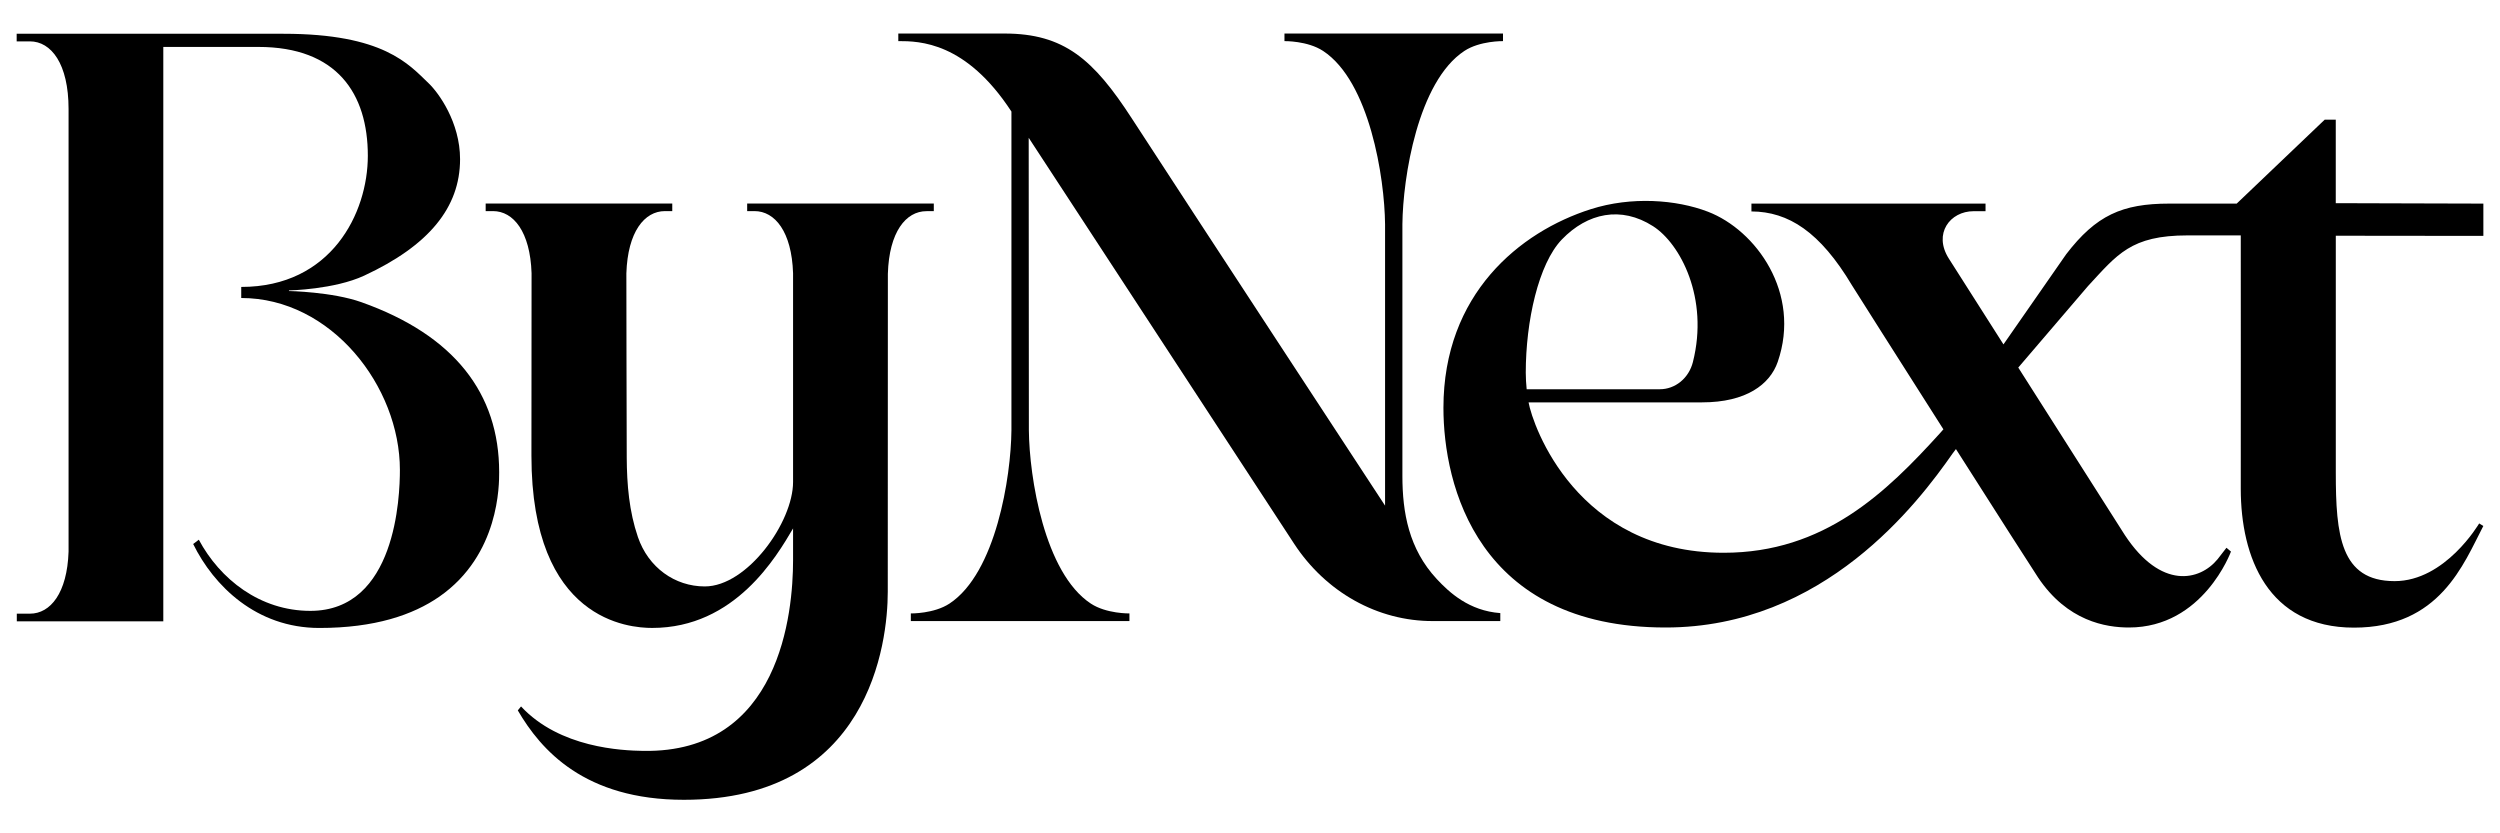
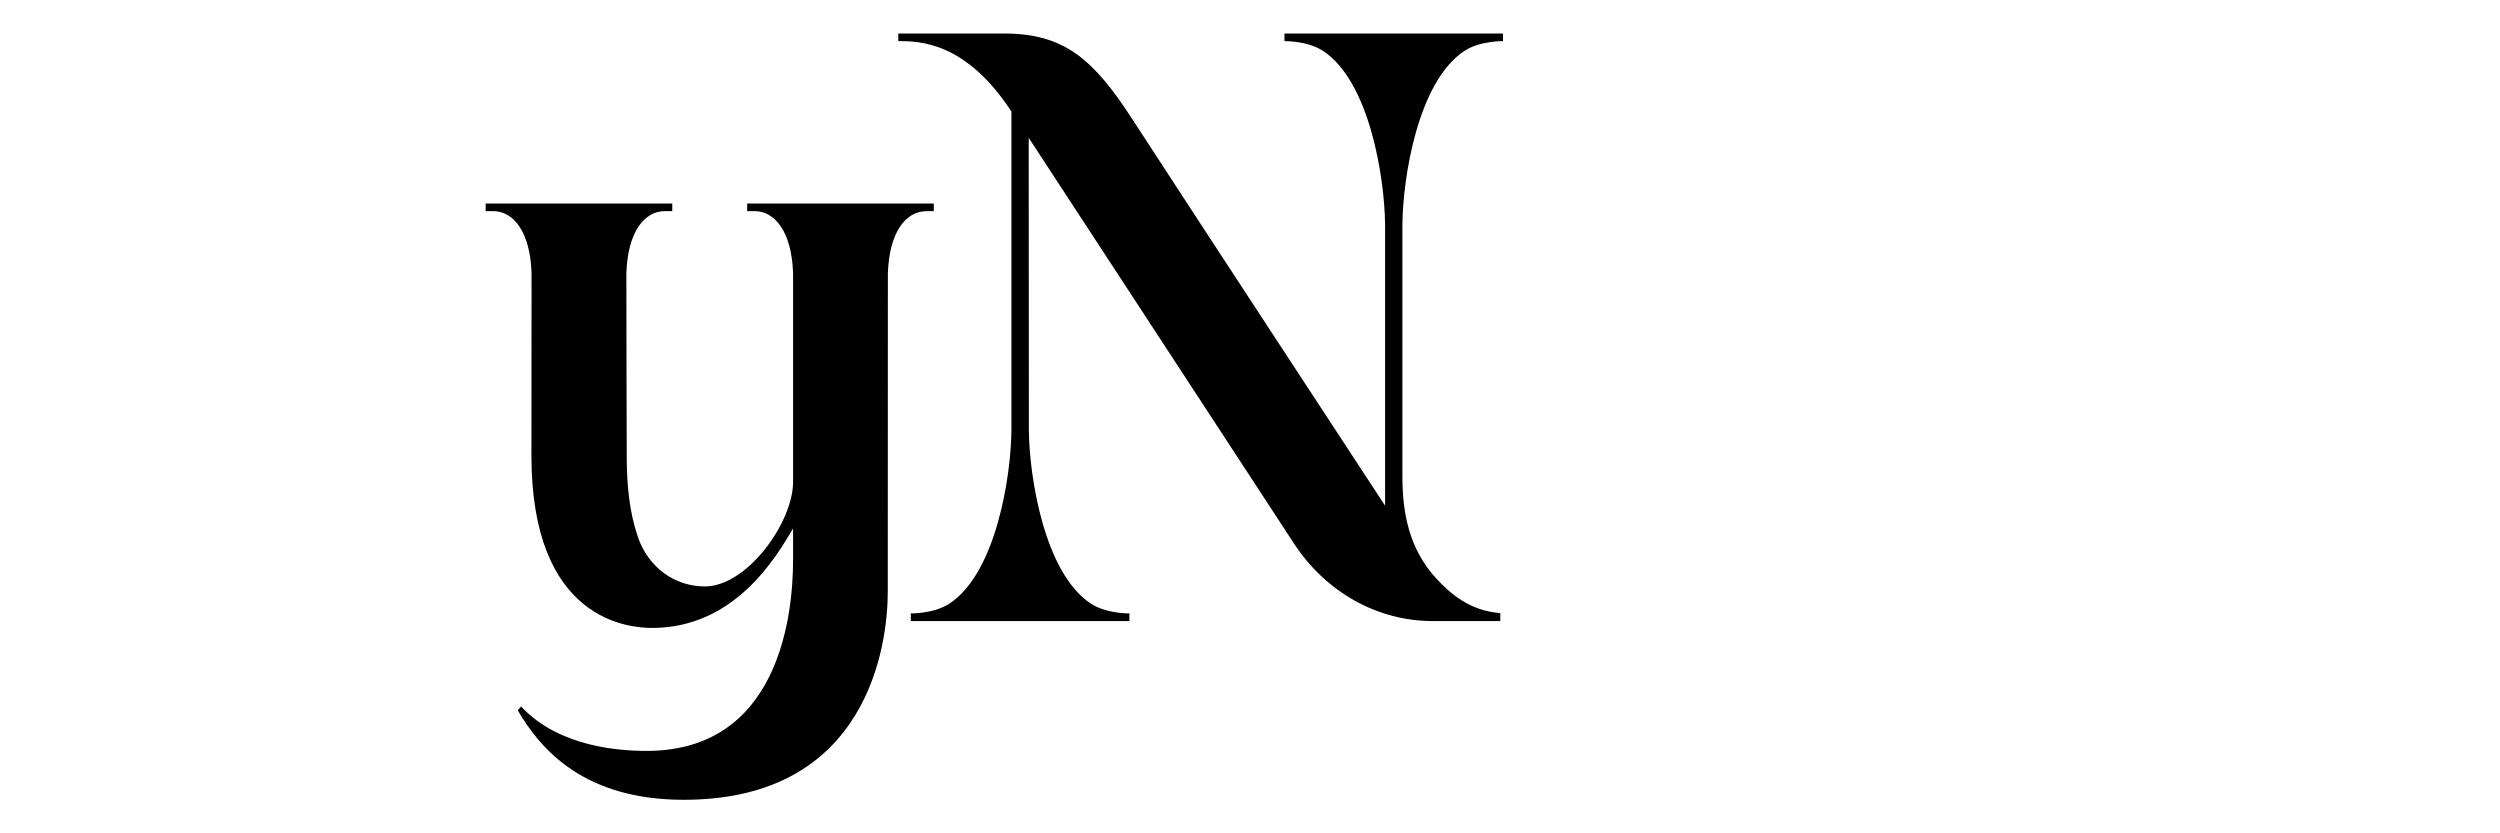
<svg xmlns="http://www.w3.org/2000/svg" width="75" height="25" viewBox="0 0 75 25" fill="none">
  <path d="M28.014 6.333V6.105H22.415V6.333H22.634C23.248 6.333 23.751 6.951 23.792 8.195V14.46C23.792 15.67 22.416 17.593 21.144 17.593C20.244 17.593 19.45 17.024 19.138 16.113C18.874 15.343 18.807 14.541 18.802 13.729C18.797 12.969 18.791 8.2 18.791 8.2C18.831 6.953 19.334 6.333 19.949 6.333H20.168V6.105H14.57V6.333H14.79C15.403 6.333 15.906 6.951 15.947 8.195C15.947 8.195 15.943 12.848 15.943 13.672C15.943 18.639 18.891 18.838 19.565 18.838C22.052 18.838 23.296 16.694 23.792 15.853C23.792 15.975 23.792 16.605 23.792 16.806C23.792 18.383 23.407 22.59 19.305 22.527C18.659 22.517 16.791 22.44 15.631 21.193L15.534 21.312C16.229 22.504 17.538 23.994 20.516 23.994C26.078 23.994 26.633 19.295 26.633 17.753L26.636 8.213C26.673 6.958 27.178 6.335 27.794 6.335L28.014 6.333Z" fill="black" />
-   <path d="M10.843 9.066C9.969 8.755 8.669 8.731 8.669 8.731V8.713C8.669 8.713 10.03 8.686 10.926 8.269C12.854 7.373 13.802 6.234 13.802 4.775C13.802 3.666 13.155 2.781 12.863 2.502C12.262 1.926 11.506 1.013 8.505 1.013H0.5V1.241H0.896C1.537 1.241 2.057 1.914 2.057 3.27C2.057 4.264 2.057 16.548 2.057 16.548C2.016 17.791 1.513 18.41 0.899 18.41H0.504V18.639H4.899V1.408H7.753C10.11 1.408 11.035 2.809 11.035 4.673C11.035 6.396 9.938 8.608 7.237 8.608V8.94C9.938 8.94 11.997 11.591 11.997 14.098C11.997 14.888 11.882 18.326 9.311 18.326C7.8 18.326 6.6 17.377 5.964 16.191L5.795 16.32C6.413 17.575 7.688 18.839 9.58 18.839C11.238 18.839 12.386 18.451 13.181 17.899C14.989 16.641 14.975 14.528 14.975 14.165C14.975 11.803 13.629 10.056 10.843 9.066Z" fill="black" />
  <path d="M42.072 14.285C42.072 12.467 42.072 9.926 42.072 8.294V6.728C42.086 5.329 42.536 2.448 43.93 1.529C44.397 1.221 45.09 1.234 45.09 1.234V1.006H38.534V1.234C38.534 1.234 39.227 1.221 39.694 1.529C41.088 2.447 41.538 5.329 41.552 6.728C41.552 6.728 41.552 12.26 41.552 15.169C41.552 15.169 35.639 6.15 33.954 3.552C32.803 1.777 31.921 1.006 30.134 1.006C29.702 1.006 27.505 1.006 26.949 1.006V1.233C27.586 1.233 28.977 1.254 30.343 3.347V12.909C30.33 14.305 29.88 17.188 28.485 18.107C28.018 18.415 27.325 18.403 27.325 18.403V18.631H33.883V18.403C33.883 18.403 33.191 18.415 32.724 18.107C31.329 17.19 30.879 14.307 30.866 12.909C30.866 12.909 30.861 6.934 30.861 4.134C30.861 4.134 38.187 15.342 38.825 16.314C39.295 17.031 39.917 17.615 40.639 18.018C41.362 18.422 42.164 18.632 42.977 18.632H45.009V18.393C44.073 18.325 43.479 17.775 43.102 17.37C42.264 16.468 42.073 15.376 42.072 14.285Z" fill="black" />
-   <path d="M71.838 17.434C70.209 17.434 70.074 16.043 70.074 14.18C70.074 13.007 70.074 9.989 70.074 7.072C71.27 7.072 73.264 7.075 74.501 7.077V6.108C72.887 6.108 71.774 6.096 70.073 6.095V3.591H69.74C69.548 3.774 67.551 5.675 67.101 6.108H65.077C63.666 6.108 62.882 6.459 61.985 7.628L60.104 10.332C59.533 9.434 58.967 8.544 58.466 7.759C57.989 7.01 58.501 6.336 59.209 6.336H59.566V6.108H52.543V6.343C53.653 6.349 54.6 6.953 55.56 8.561C55.619 8.66 56.951 10.758 58.302 12.88L58.206 12.989C56.584 14.778 54.729 16.583 51.711 16.583C47.305 16.583 45.984 12.776 45.857 12.071H51.063C52.387 12.071 53.099 11.531 53.332 10.856C54.045 8.788 52.677 6.904 51.237 6.351C50.291 5.988 48.943 5.886 47.722 6.276C45.593 6.954 43.303 8.82 43.303 12.235C43.303 14.548 44.323 18.825 49.969 18.825C54.722 18.825 57.542 15.091 58.585 13.595L58.678 13.472C59.862 15.332 60.97 17.066 61.142 17.324C62.021 18.64 63.183 18.825 63.867 18.825C66.1 18.825 66.929 16.547 66.929 16.547L66.794 16.433L66.528 16.776C65.993 17.428 64.829 17.696 63.746 16.053C63.654 15.914 62.143 13.537 60.548 11.027L62.64 8.582C63.519 7.634 63.925 7.062 65.624 7.062H67.223C67.227 8.614 67.223 12.664 67.223 14.664C67.223 16.715 68.033 18.829 70.619 18.829C73.195 18.829 73.904 16.922 74.5 15.779L74.375 15.703C74.367 15.715 73.36 17.434 71.838 17.434ZM45.773 11.18C45.773 9.644 46.152 7.916 46.856 7.184C47.625 6.387 48.632 6.172 49.59 6.785C50.411 7.309 51.272 8.947 50.787 10.862C50.728 11.096 50.599 11.303 50.42 11.45C50.241 11.597 50.022 11.677 49.797 11.677H45.8C45.783 11.512 45.774 11.346 45.773 11.18Z" fill="black" />
</svg>